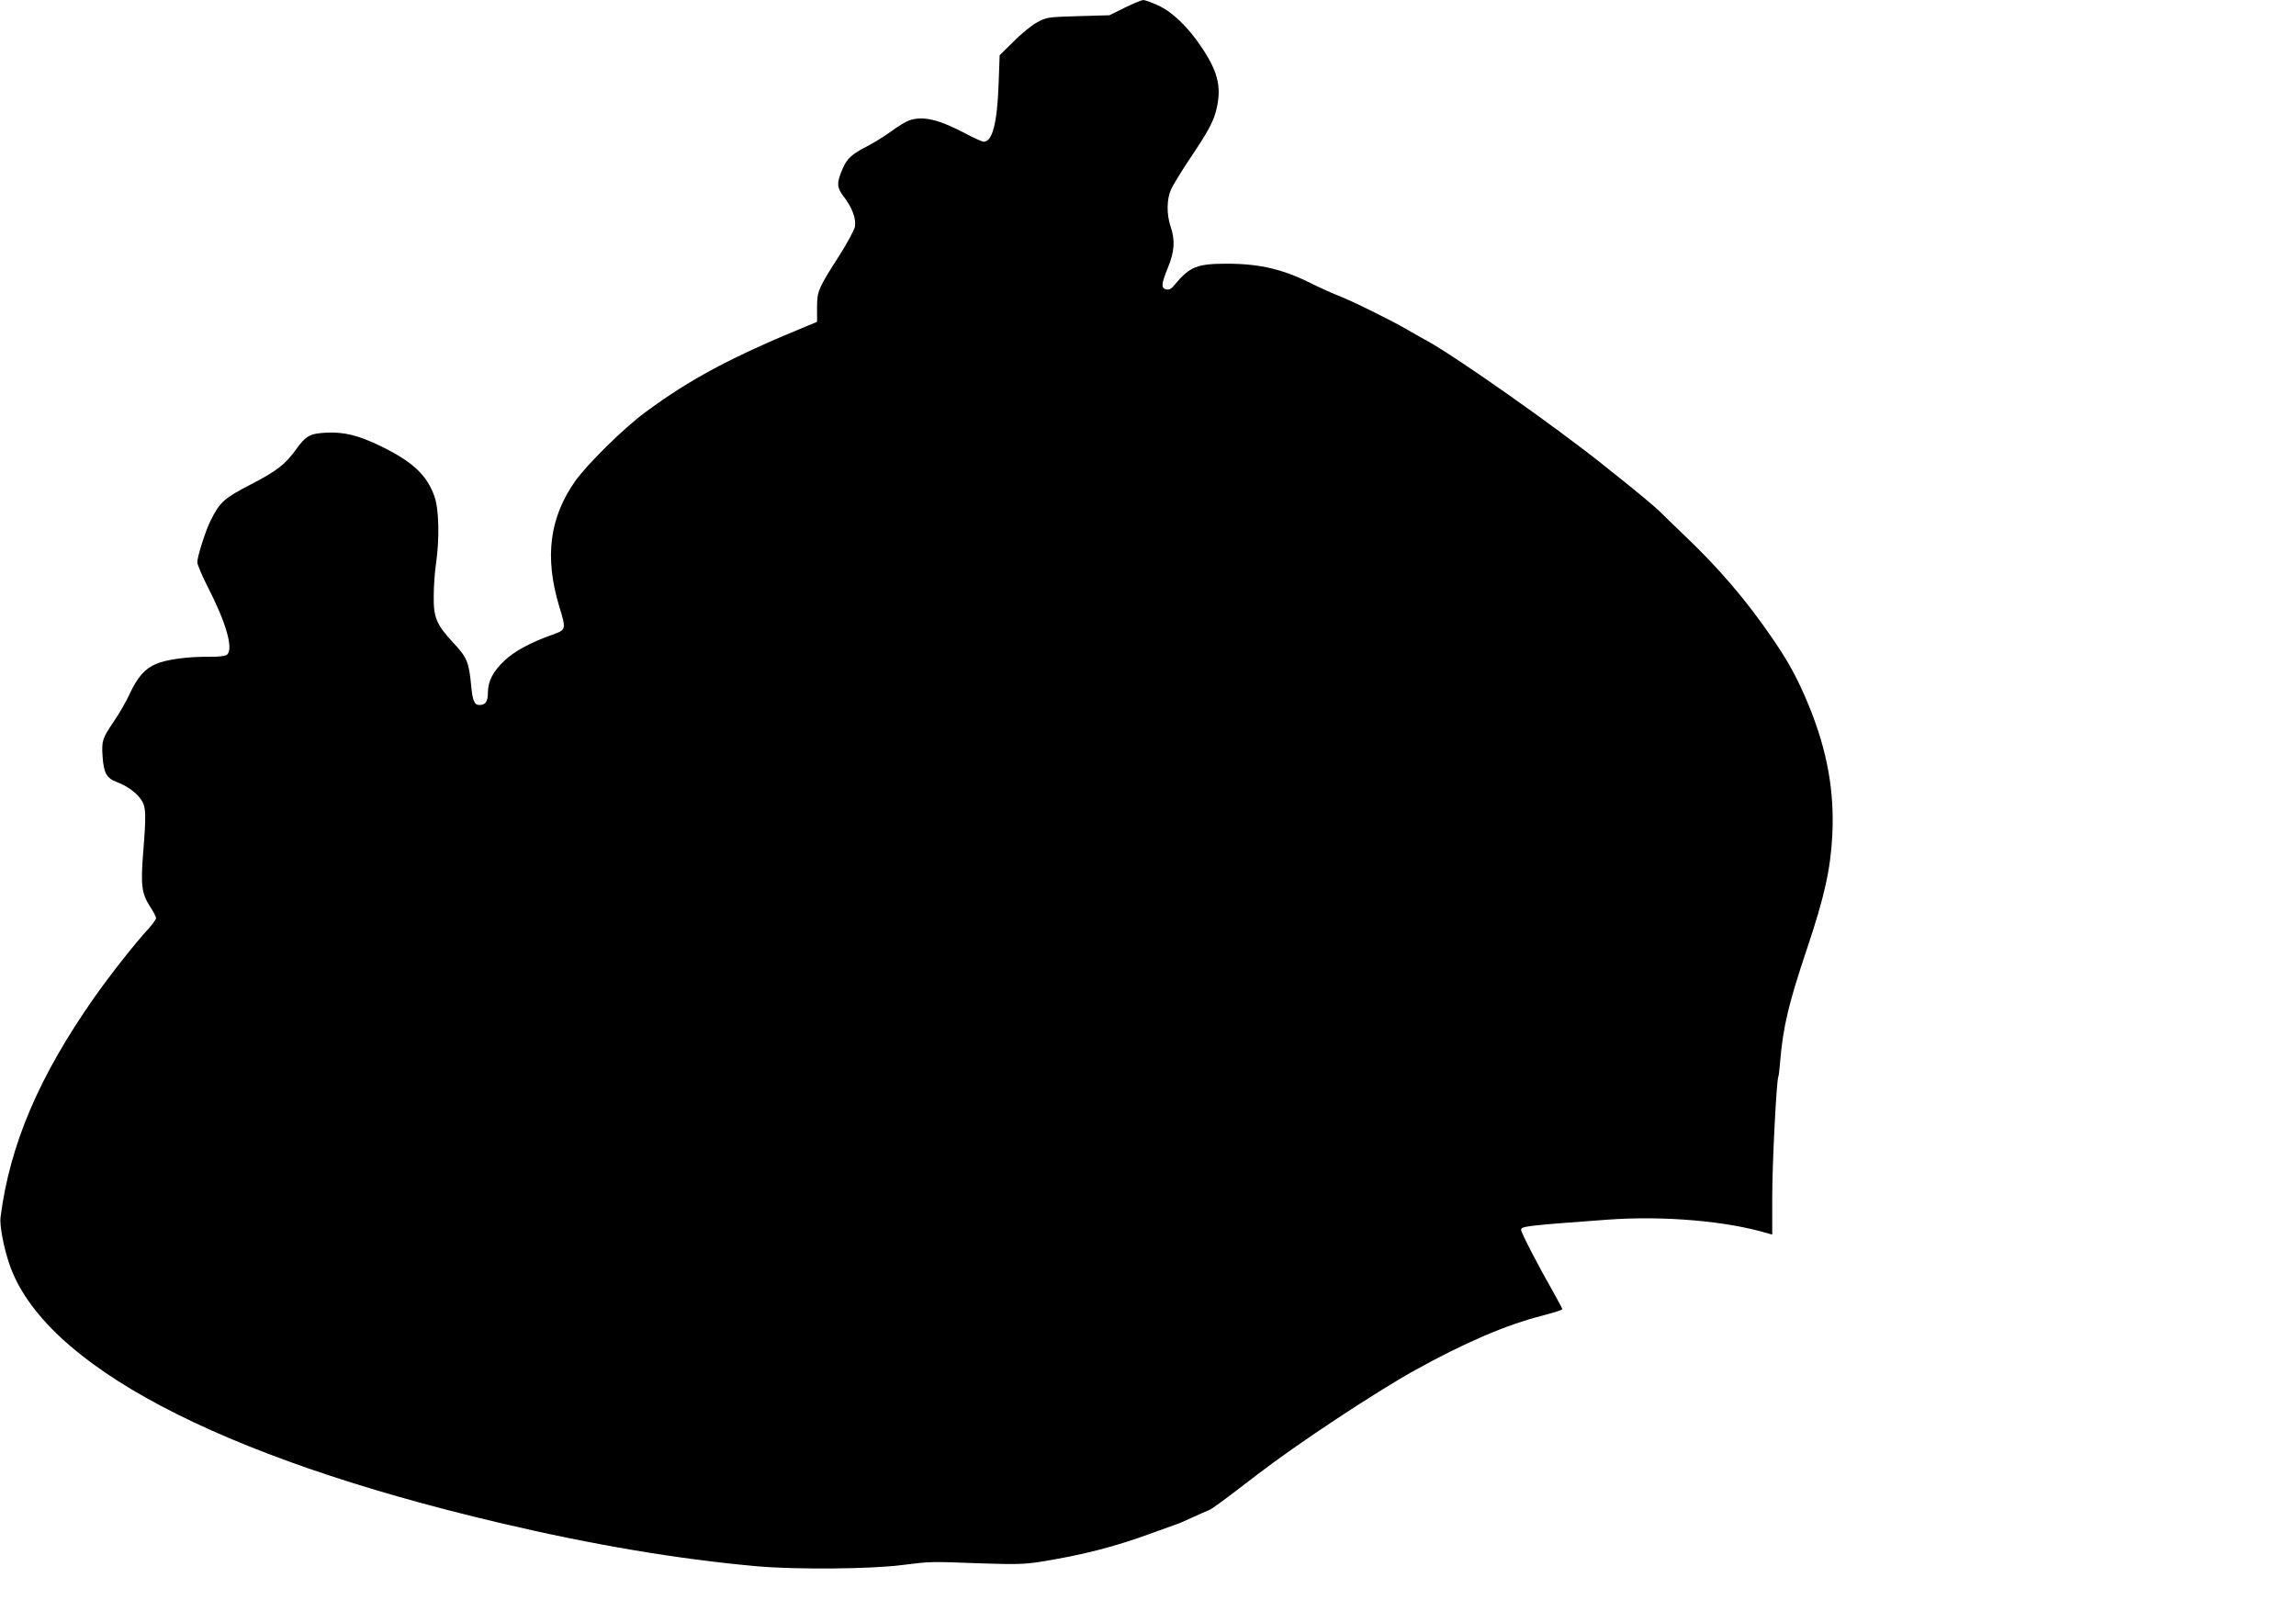
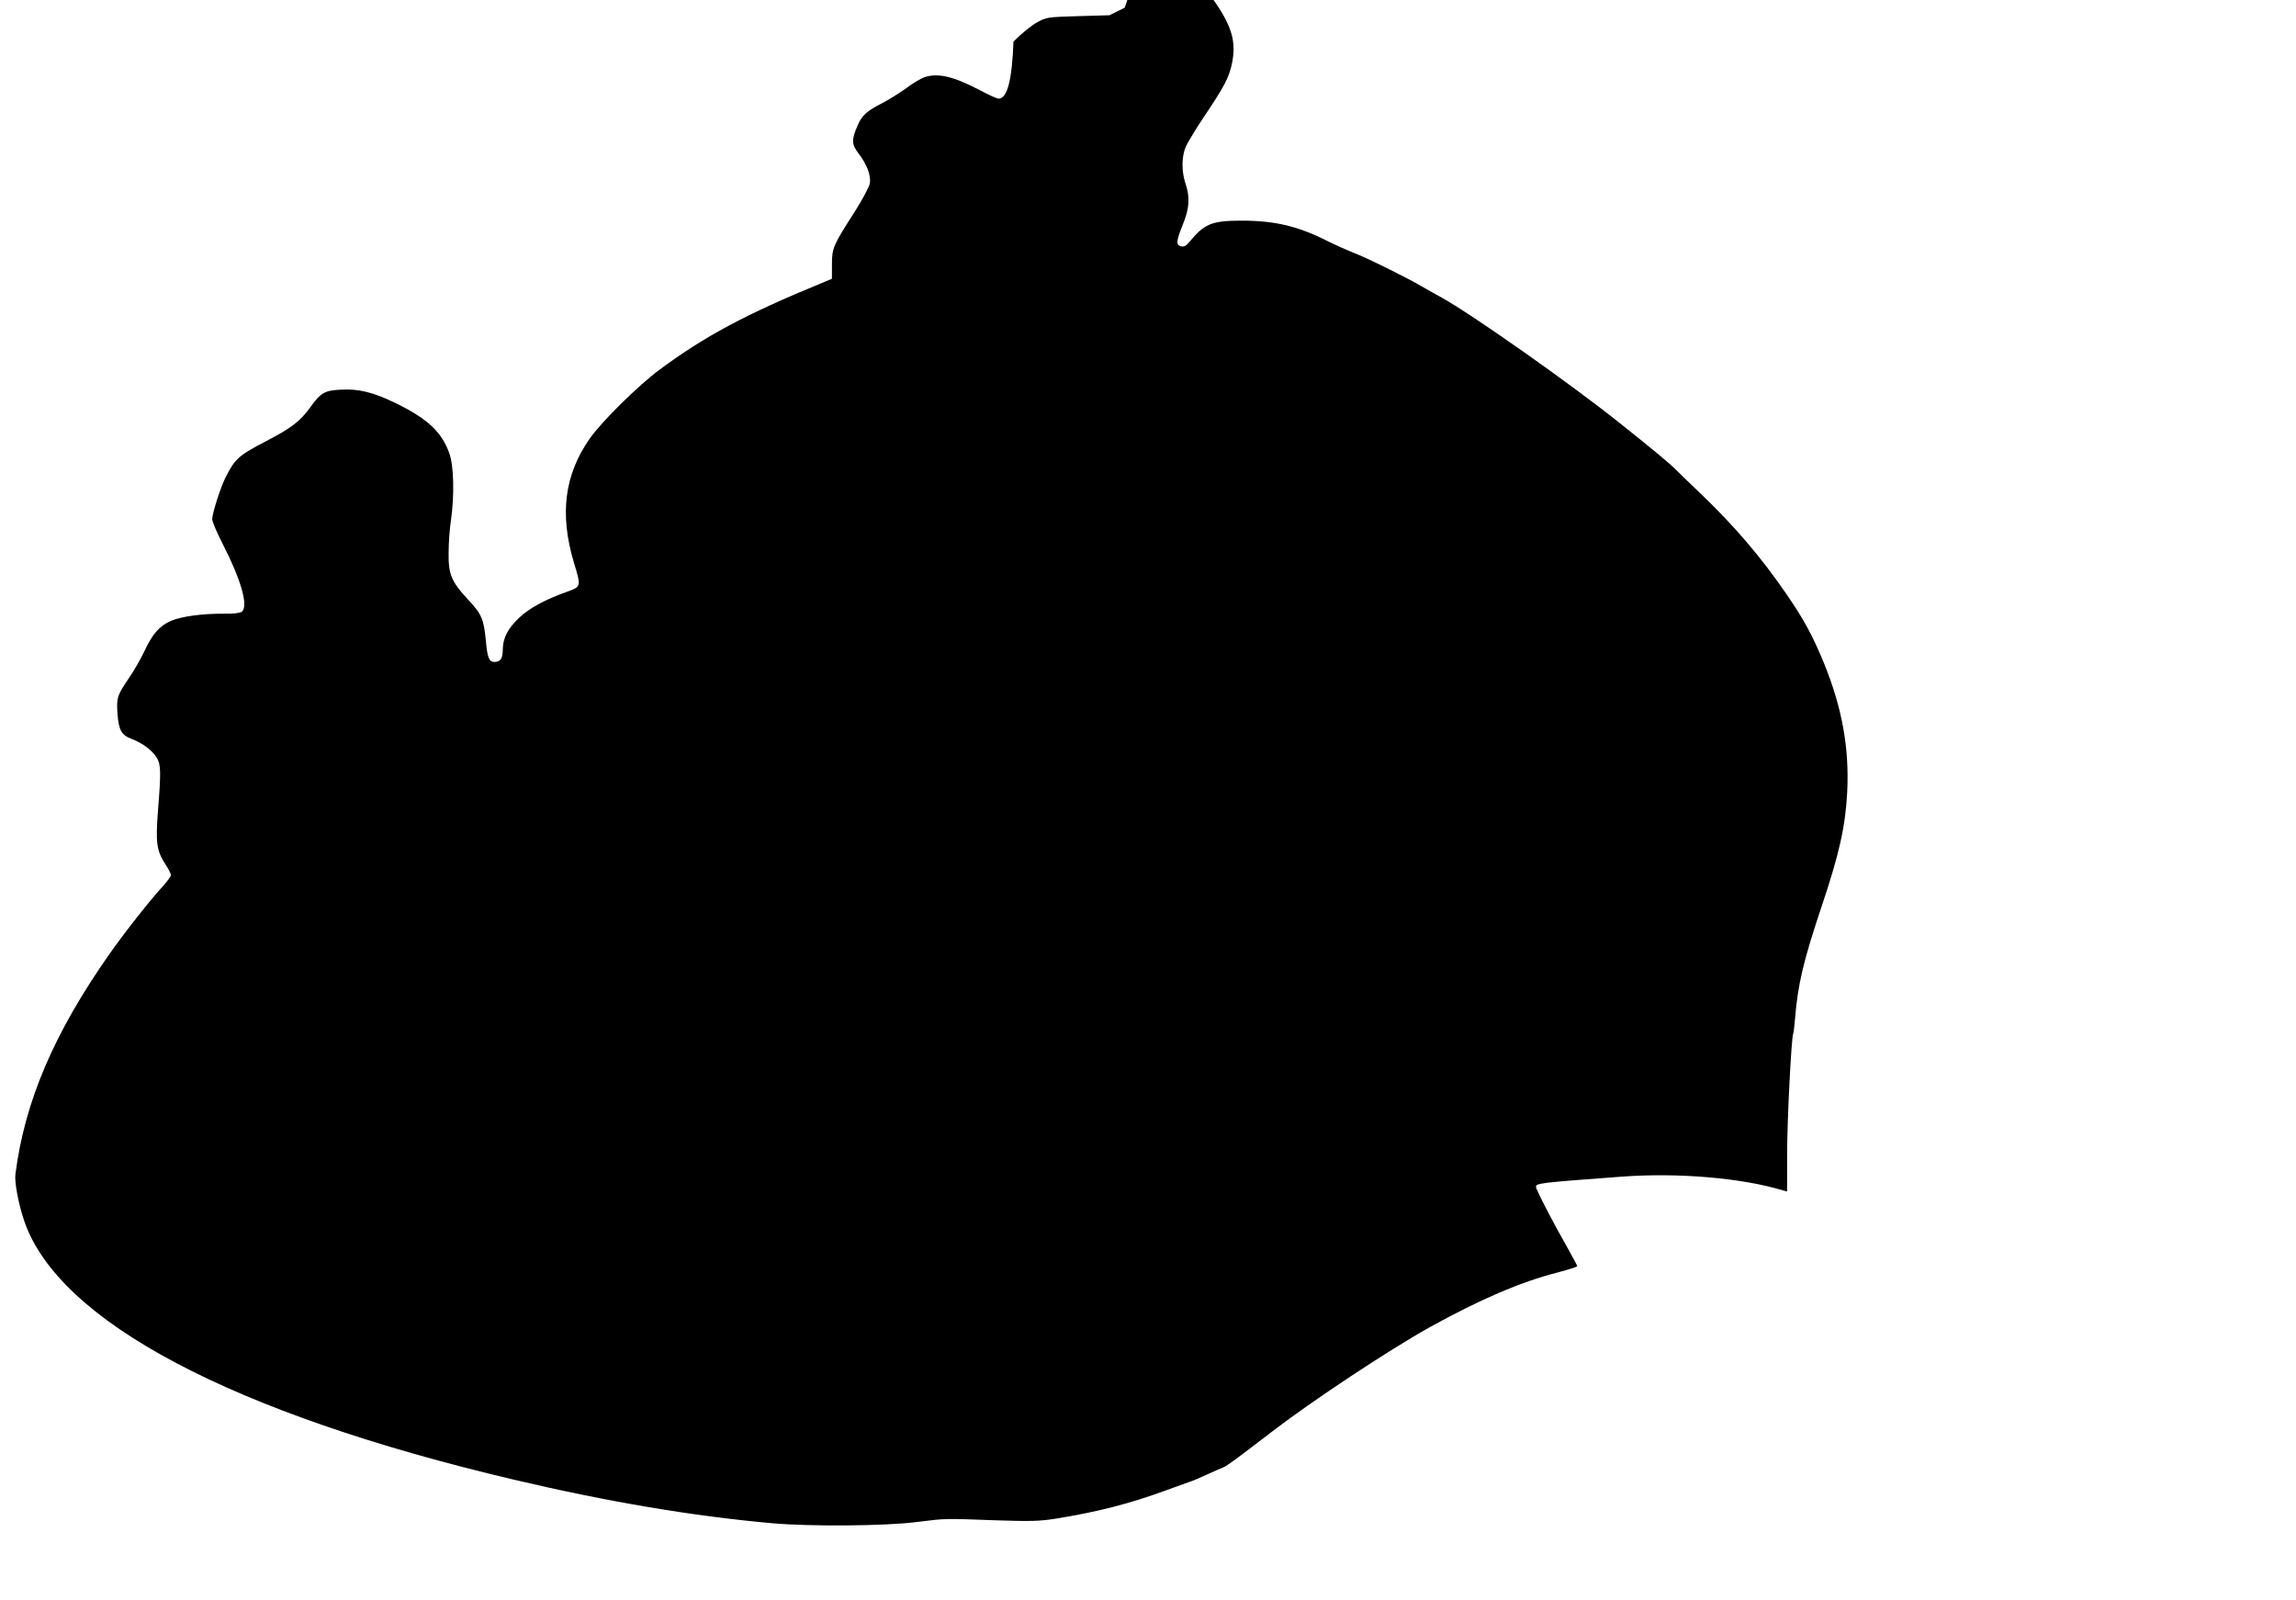
<svg xmlns="http://www.w3.org/2000/svg" version="1.0" width="1280pt" height="892pt" viewBox="0 0 1280 892" preserveAspectRatio="xMidYMid meet">
  <g transform="translate(0,892) scale(0.1,-0.1)" fill="#000000" stroke="none">
-     <path d="M6270 8877 l-85 -42 -175 -5 c-171 -5 -176 -6 -229 -35 -30 -16 -89 -64 -131 -107 l-77 -76 -6 -164 c-8 -217 -35 -318 -83 -318 -8 0 -53 20 -100 45 -152 80 -238 100 -315 74 -19 -7 -63 -33 -99 -60 -36 -26 -96 -64 -135 -84 -86 -44 -112 -68 -136 -122 -36 -83 -35 -107 4 -158 48 -62 71 -125 63 -169 -4 -19 -41 -88 -82 -153 -122 -190 -129 -205 -129 -297 l0 -80 -60 -25 c-419 -172 -649 -295 -900 -481 -119 -88 -322 -288 -389 -383 -142 -202 -171 -422 -89 -695 40 -132 40 -132 -37 -160 -124 -44 -210 -91 -267 -144 -65 -61 -92 -114 -93 -178 0 -51 -13 -70 -47 -70 -29 0 -39 24 -47 115 -12 124 -23 151 -99 232 -94 101 -111 142 -109 263 0 53 6 134 13 180 20 139 16 304 -9 373 -43 121 -125 196 -304 282 -122 59 -201 78 -299 73 -90 -4 -114 -17 -169 -94 -60 -83 -105 -118 -251 -194 -150 -78 -172 -97 -224 -200 -28 -55 -75 -202 -75 -234 0 -13 26 -75 58 -137 104 -203 145 -348 107 -379 -9 -7 -46 -12 -97 -11 -122 1 -240 -15 -298 -40 -63 -27 -104 -74 -148 -169 -19 -41 -59 -111 -89 -154 -63 -93 -67 -106 -61 -195 7 -92 22 -119 81 -141 60 -23 113 -63 138 -104 23 -37 24 -81 7 -291 -14 -181 -8 -225 37 -296 19 -29 35 -59 35 -67 0 -7 -20 -34 -43 -60 -70 -75 -217 -262 -299 -379 -310 -441 -473 -823 -525 -1228 -6 -44 17 -166 48 -258 189 -562 1161 -1076 2734 -1446 522 -123 992 -202 1435 -242 213 -19 636 -16 810 7 163 20 145 20 445 9 184 -6 237 -5 325 9 237 38 416 84 625 161 55 20 111 40 125 45 14 4 57 22 95 40 39 18 80 36 93 41 20 8 72 46 271 199 221 170 650 454 876 580 279 155 512 255 713 306 61 16 112 32 112 36 0 3 -24 48 -53 100 -81 141 -177 327 -177 342 0 20 18 23 480 57 314 23 667 -7 898 -77 l22 -6 0 208 c0 189 24 655 34 672 2 4 7 41 10 82 16 195 47 325 150 632 97 289 131 441 141 633 12 245 -28 468 -129 717 -63 153 -111 242 -204 378 -147 215 -298 391 -491 575 -52 50 -111 106 -130 126 -35 35 -121 107 -316 262 -267 214 -821 604 -989 697 -32 17 -82 46 -110 62 -79 47 -317 165 -388 191 -35 14 -95 41 -134 60 -165 85 -298 117 -483 117 -167 0 -208 -16 -292 -117 -19 -24 -32 -30 -48 -26 -29 7 -27 30 10 121 37 90 41 152 15 229 -23 69 -22 151 2 206 11 24 55 97 99 163 114 169 142 222 158 300 24 115 2 200 -88 333 -74 111 -163 196 -241 231 -36 17 -74 30 -83 30 -10 -1 -56 -20 -103 -43z" />
+     <path d="M6270 8877 l-85 -42 -175 -5 c-171 -5 -176 -6 -229 -35 -30 -16 -89 -64 -131 -107 c-8 -217 -35 -318 -83 -318 -8 0 -53 20 -100 45 -152 80 -238 100 -315 74 -19 -7 -63 -33 -99 -60 -36 -26 -96 -64 -135 -84 -86 -44 -112 -68 -136 -122 -36 -83 -35 -107 4 -158 48 -62 71 -125 63 -169 -4 -19 -41 -88 -82 -153 -122 -190 -129 -205 -129 -297 l0 -80 -60 -25 c-419 -172 -649 -295 -900 -481 -119 -88 -322 -288 -389 -383 -142 -202 -171 -422 -89 -695 40 -132 40 -132 -37 -160 -124 -44 -210 -91 -267 -144 -65 -61 -92 -114 -93 -178 0 -51 -13 -70 -47 -70 -29 0 -39 24 -47 115 -12 124 -23 151 -99 232 -94 101 -111 142 -109 263 0 53 6 134 13 180 20 139 16 304 -9 373 -43 121 -125 196 -304 282 -122 59 -201 78 -299 73 -90 -4 -114 -17 -169 -94 -60 -83 -105 -118 -251 -194 -150 -78 -172 -97 -224 -200 -28 -55 -75 -202 -75 -234 0 -13 26 -75 58 -137 104 -203 145 -348 107 -379 -9 -7 -46 -12 -97 -11 -122 1 -240 -15 -298 -40 -63 -27 -104 -74 -148 -169 -19 -41 -59 -111 -89 -154 -63 -93 -67 -106 -61 -195 7 -92 22 -119 81 -141 60 -23 113 -63 138 -104 23 -37 24 -81 7 -291 -14 -181 -8 -225 37 -296 19 -29 35 -59 35 -67 0 -7 -20 -34 -43 -60 -70 -75 -217 -262 -299 -379 -310 -441 -473 -823 -525 -1228 -6 -44 17 -166 48 -258 189 -562 1161 -1076 2734 -1446 522 -123 992 -202 1435 -242 213 -19 636 -16 810 7 163 20 145 20 445 9 184 -6 237 -5 325 9 237 38 416 84 625 161 55 20 111 40 125 45 14 4 57 22 95 40 39 18 80 36 93 41 20 8 72 46 271 199 221 170 650 454 876 580 279 155 512 255 713 306 61 16 112 32 112 36 0 3 -24 48 -53 100 -81 141 -177 327 -177 342 0 20 18 23 480 57 314 23 667 -7 898 -77 l22 -6 0 208 c0 189 24 655 34 672 2 4 7 41 10 82 16 195 47 325 150 632 97 289 131 441 141 633 12 245 -28 468 -129 717 -63 153 -111 242 -204 378 -147 215 -298 391 -491 575 -52 50 -111 106 -130 126 -35 35 -121 107 -316 262 -267 214 -821 604 -989 697 -32 17 -82 46 -110 62 -79 47 -317 165 -388 191 -35 14 -95 41 -134 60 -165 85 -298 117 -483 117 -167 0 -208 -16 -292 -117 -19 -24 -32 -30 -48 -26 -29 7 -27 30 10 121 37 90 41 152 15 229 -23 69 -22 151 2 206 11 24 55 97 99 163 114 169 142 222 158 300 24 115 2 200 -88 333 -74 111 -163 196 -241 231 -36 17 -74 30 -83 30 -10 -1 -56 -20 -103 -43z" />
  </g>
</svg>